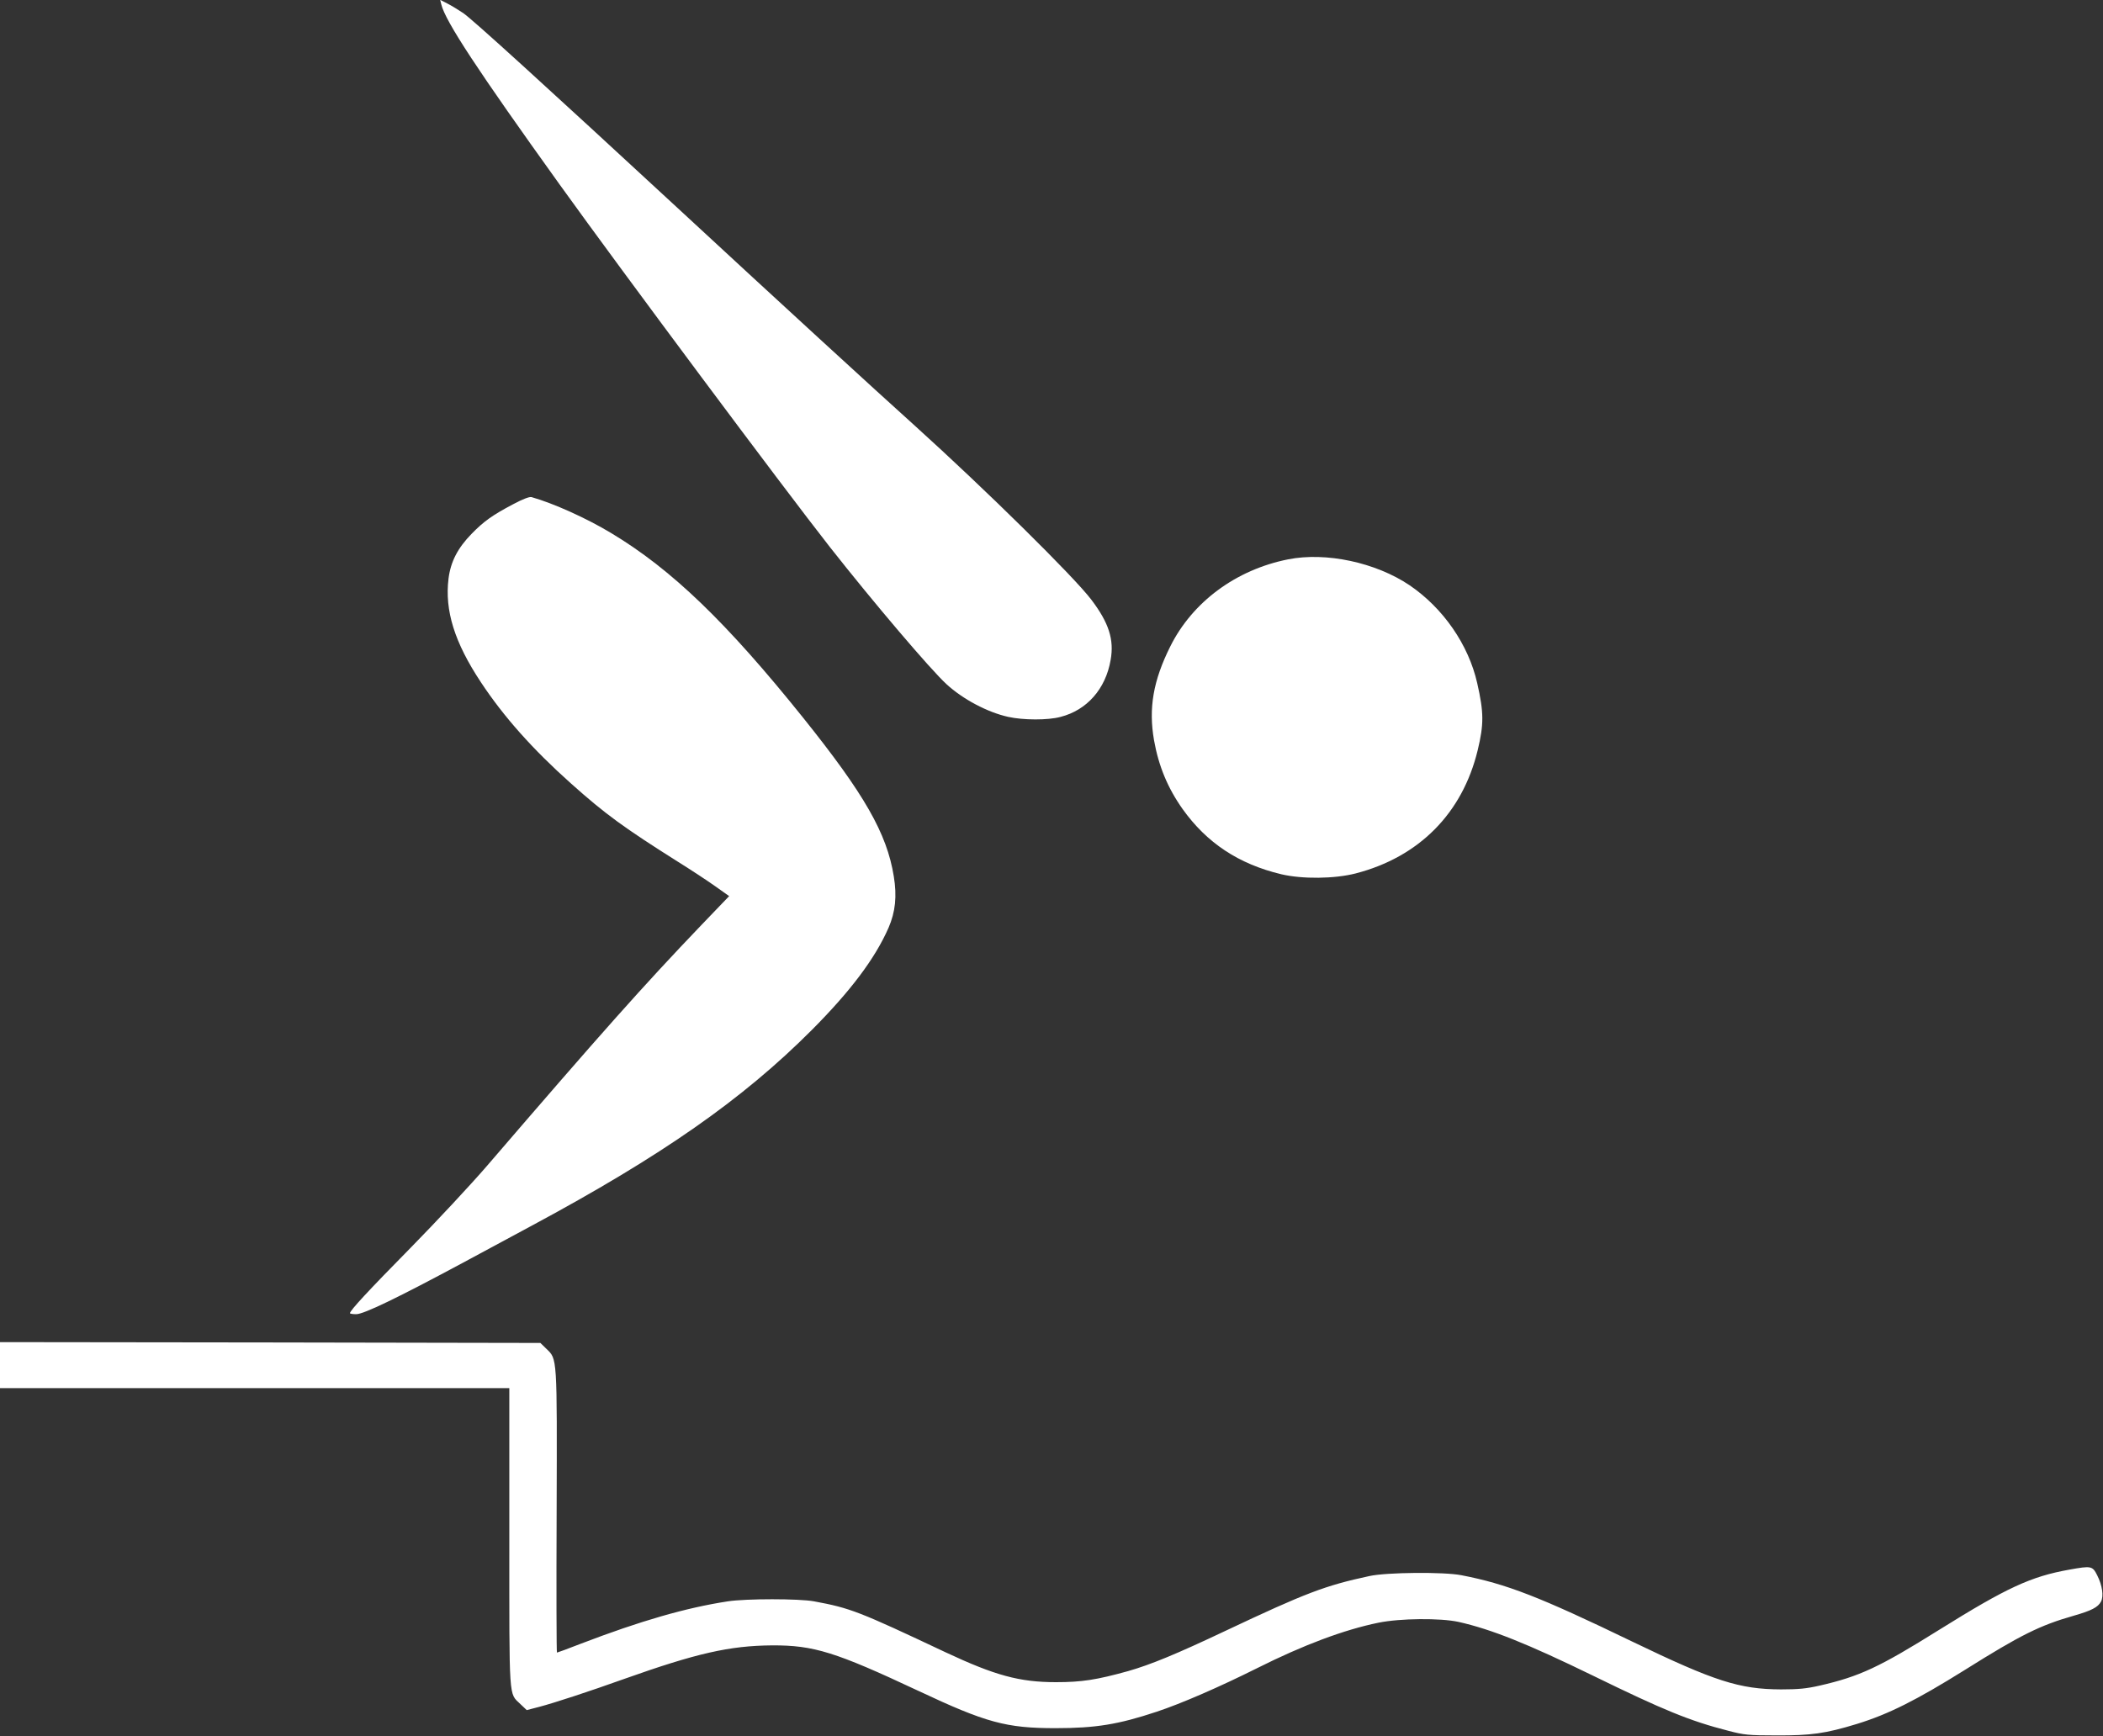
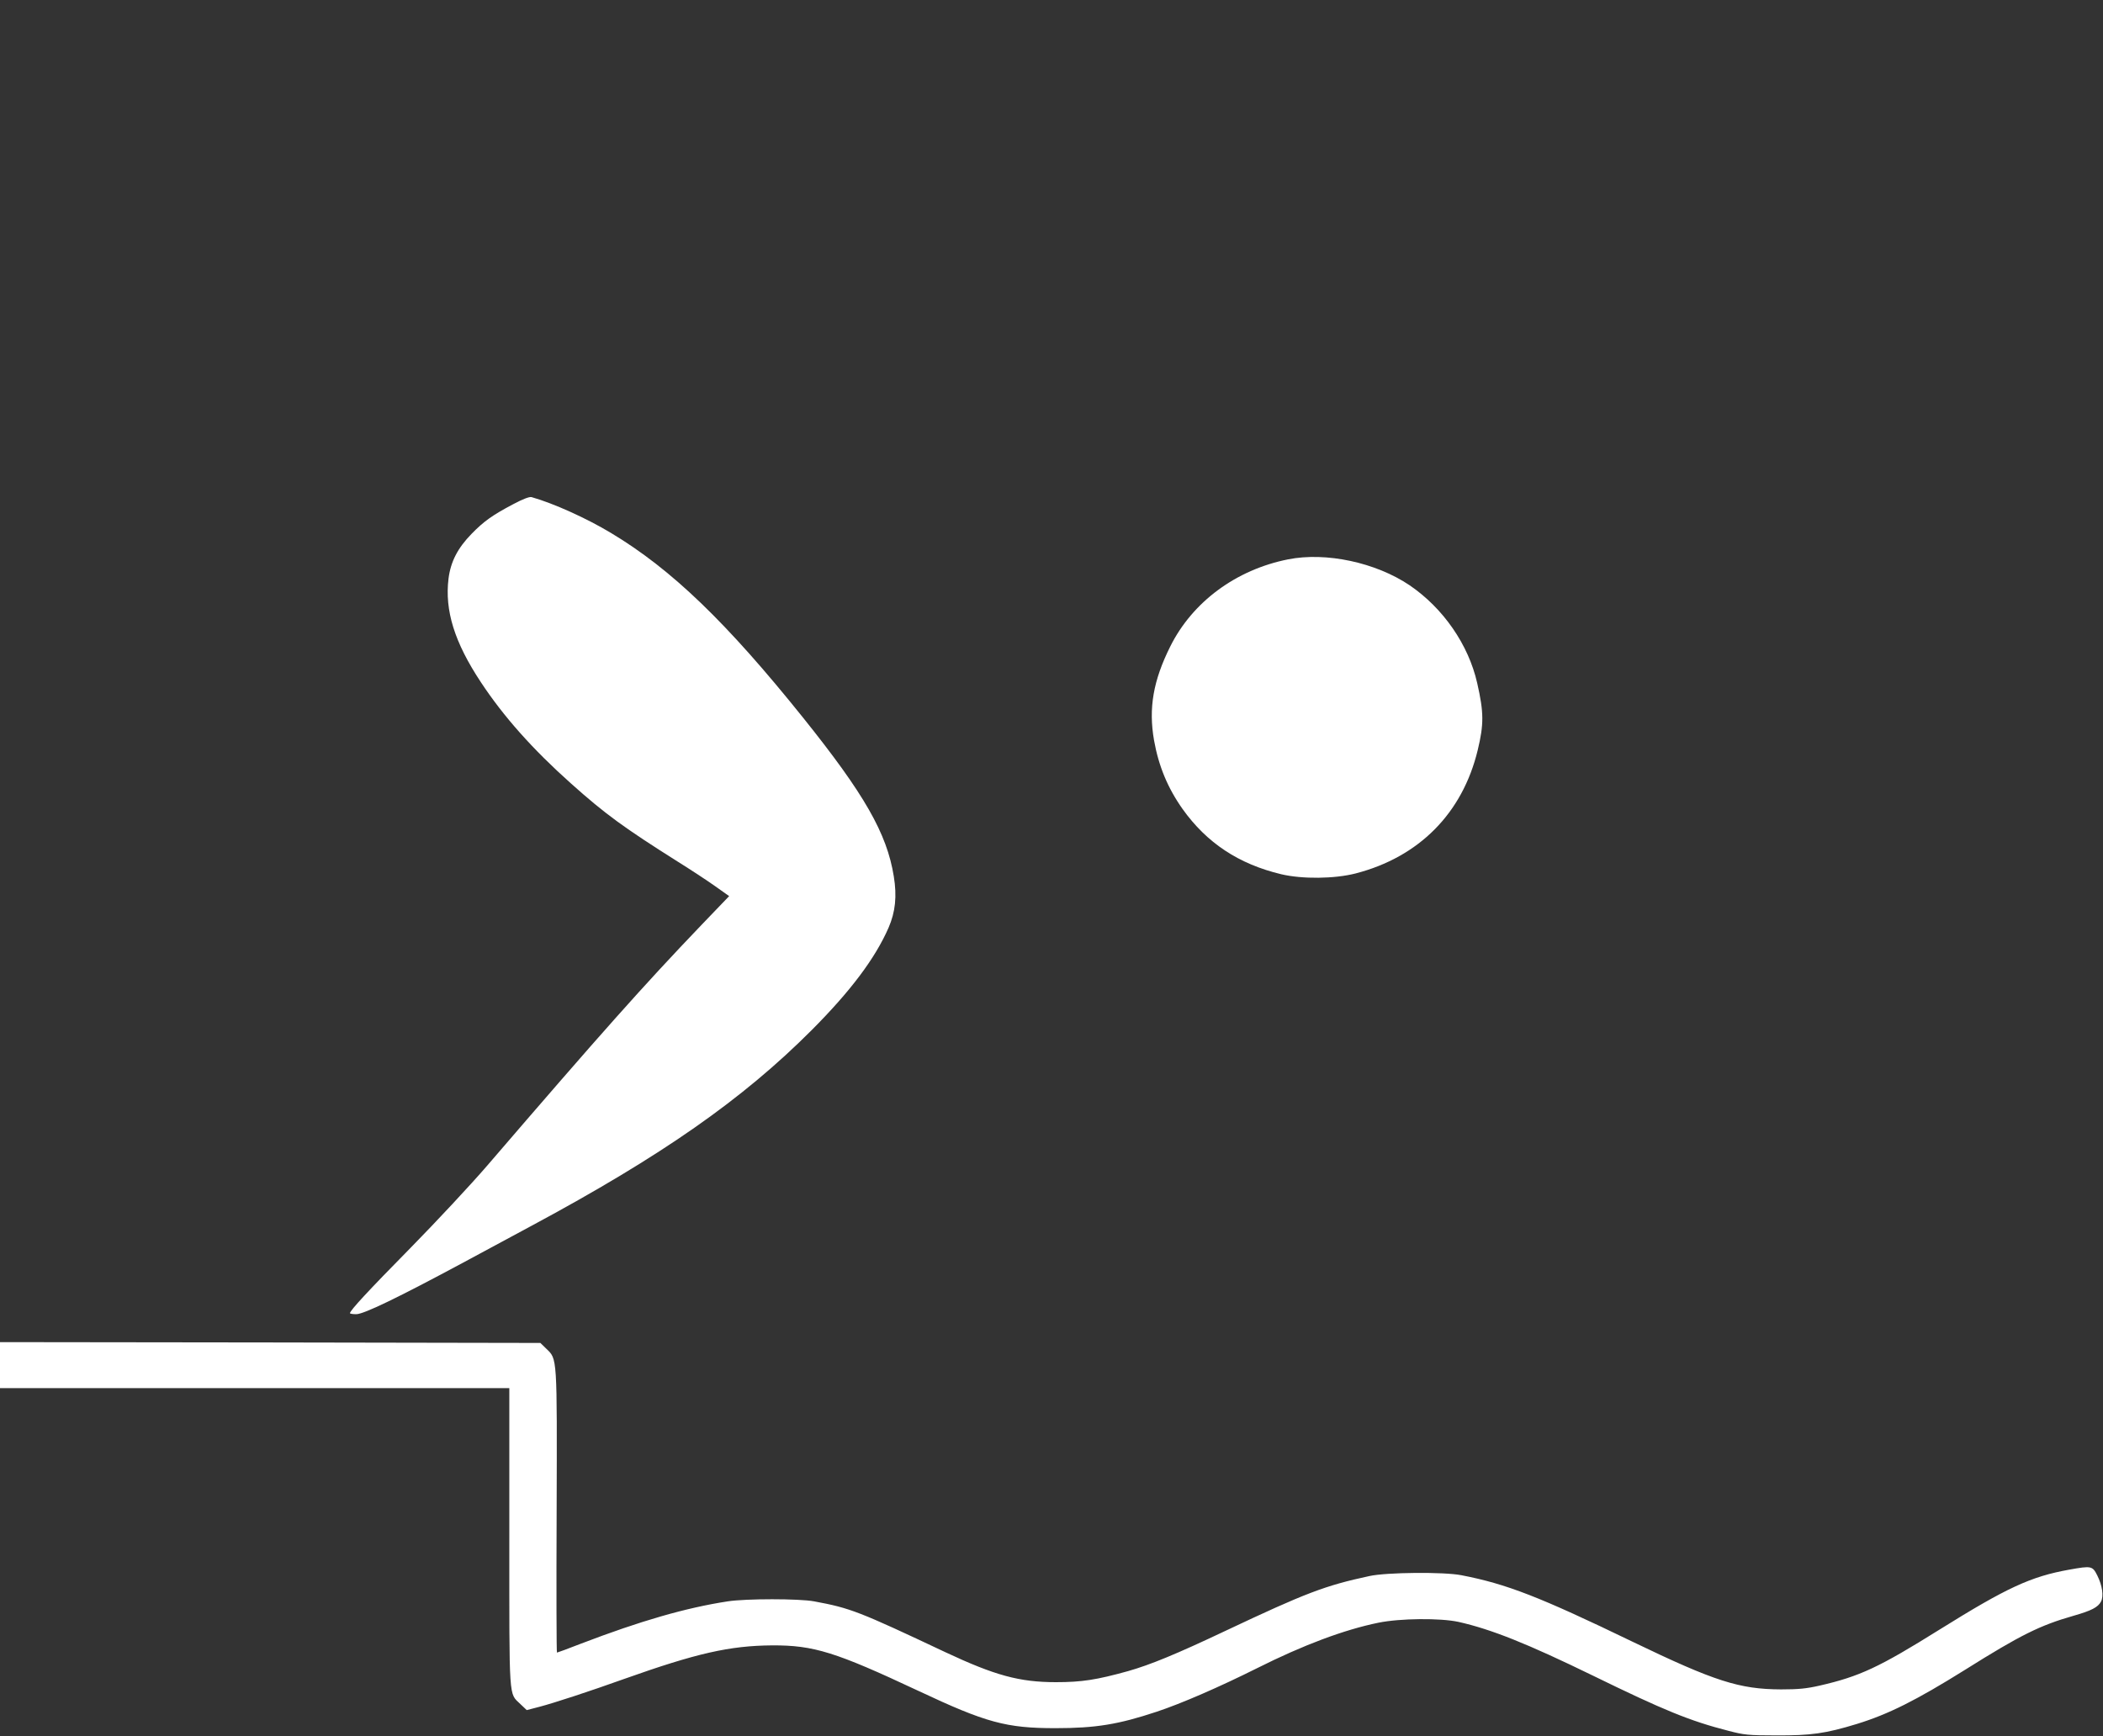
<svg xmlns="http://www.w3.org/2000/svg" version="1.0" width="1280pt" height="1057pt" viewBox="0 0 1280 1057" preserveAspectRatio="xMidYMid meet">
  <rect x="0" y="0" width="1280" height="1057" fill="#333333" stroke="none" />
  <g transform="translate(0,1057) scale(0.1,-0.1)" fill="#ffffff" stroke="none">
-     <path d="M2686 10543 c25 -103 222 -402 718 -1093 393 -547 1363 -1848 1647 -2210 265 -337 612 -745 710 -835 99 -91 249 -171 376 -199 91 -20 241 -21 318 0 161 41 275 171 305 347 22 124 -11 226 -118 367 -108 142 -645 671 -1071 1056 -238 214 -854 779 -1422 1305 -836 773 -1270 1168 -1329 1209 -30 20 -74 47 -98 59 l-43 22 7 -28z" />
    <path d="M3124 7501 c-127 -67 -179 -104 -254 -181 -84 -86 -127 -169 -140 -272 -24 -194 36 -388 197 -631 138 -209 315 -408 548 -616 209 -187 325 -271 650 -476 77 -48 179 -115 227 -149 l86 -61 -168 -175 c-357 -373 -612 -660 -1305 -1466 -99 -115 -308 -339 -465 -499 -261 -265 -370 -383 -370 -399 0 -3 17 -6 38 -6 46 0 251 99 653 315 151 81 337 181 414 223 793 426 1285 770 1706 1192 236 237 385 435 467 622 42 97 52 192 32 314 -42 261 -179 500 -551 964 -466 581 -801 904 -1169 1125 -151 91 -351 181 -485 219 -13 3 -53 -12 -111 -43z" />
    <path d="M7840 7165 c-317 -63 -582 -259 -717 -530 -104 -208 -133 -376 -99 -571 28 -158 84 -292 174 -419 147 -206 341 -335 601 -397 128 -30 323 -28 452 5 386 100 650 366 743 750 38 158 38 229 -3 409 -53 234 -207 456 -411 595 -206 139 -509 204 -740 158z" />
    <path d="M0 2260 l0 -140 1550 0 1550 0 0 -910 c0 -1007 -4 -944 67 -1013 l39 -37 77 20 c88 23 308 95 517 170 439 156 640 202 900 204 253 1 385 -40 890 -277 412 -194 535 -227 834 -227 246 0 384 23 616 100 151 50 383 151 611 265 281 141 529 234 739 277 133 27 376 29 487 5 200 -45 418 -132 818 -327 430 -210 590 -276 825 -336 95 -25 122 -28 290 -28 213 -1 300 11 493 70 191 59 359 143 657 329 339 213 457 271 660 329 109 31 150 52 168 87 17 33 8 97 -23 159 -29 58 -36 59 -170 35 -235 -42 -381 -110 -790 -365 -368 -230 -486 -285 -730 -341 -79 -18 -128 -23 -235 -23 -253 1 -403 49 -903 290 -569 275 -768 352 -1042 405 -105 21 -456 18 -560 -5 -270 -58 -388 -103 -875 -333 -302 -143 -458 -207 -595 -246 -191 -53 -281 -67 -438 -67 -222 0 -371 41 -672 182 -530 250 -579 269 -800 310 -91 17 -415 17 -525 0 -255 -39 -532 -119 -895 -258 -77 -30 -142 -54 -145 -54 -3 0 -4 386 -2 857 3 955 4 928 -63 993 l-36 35 -1645 3 -1644 2 0 -140z" />
  </g>
</svg>